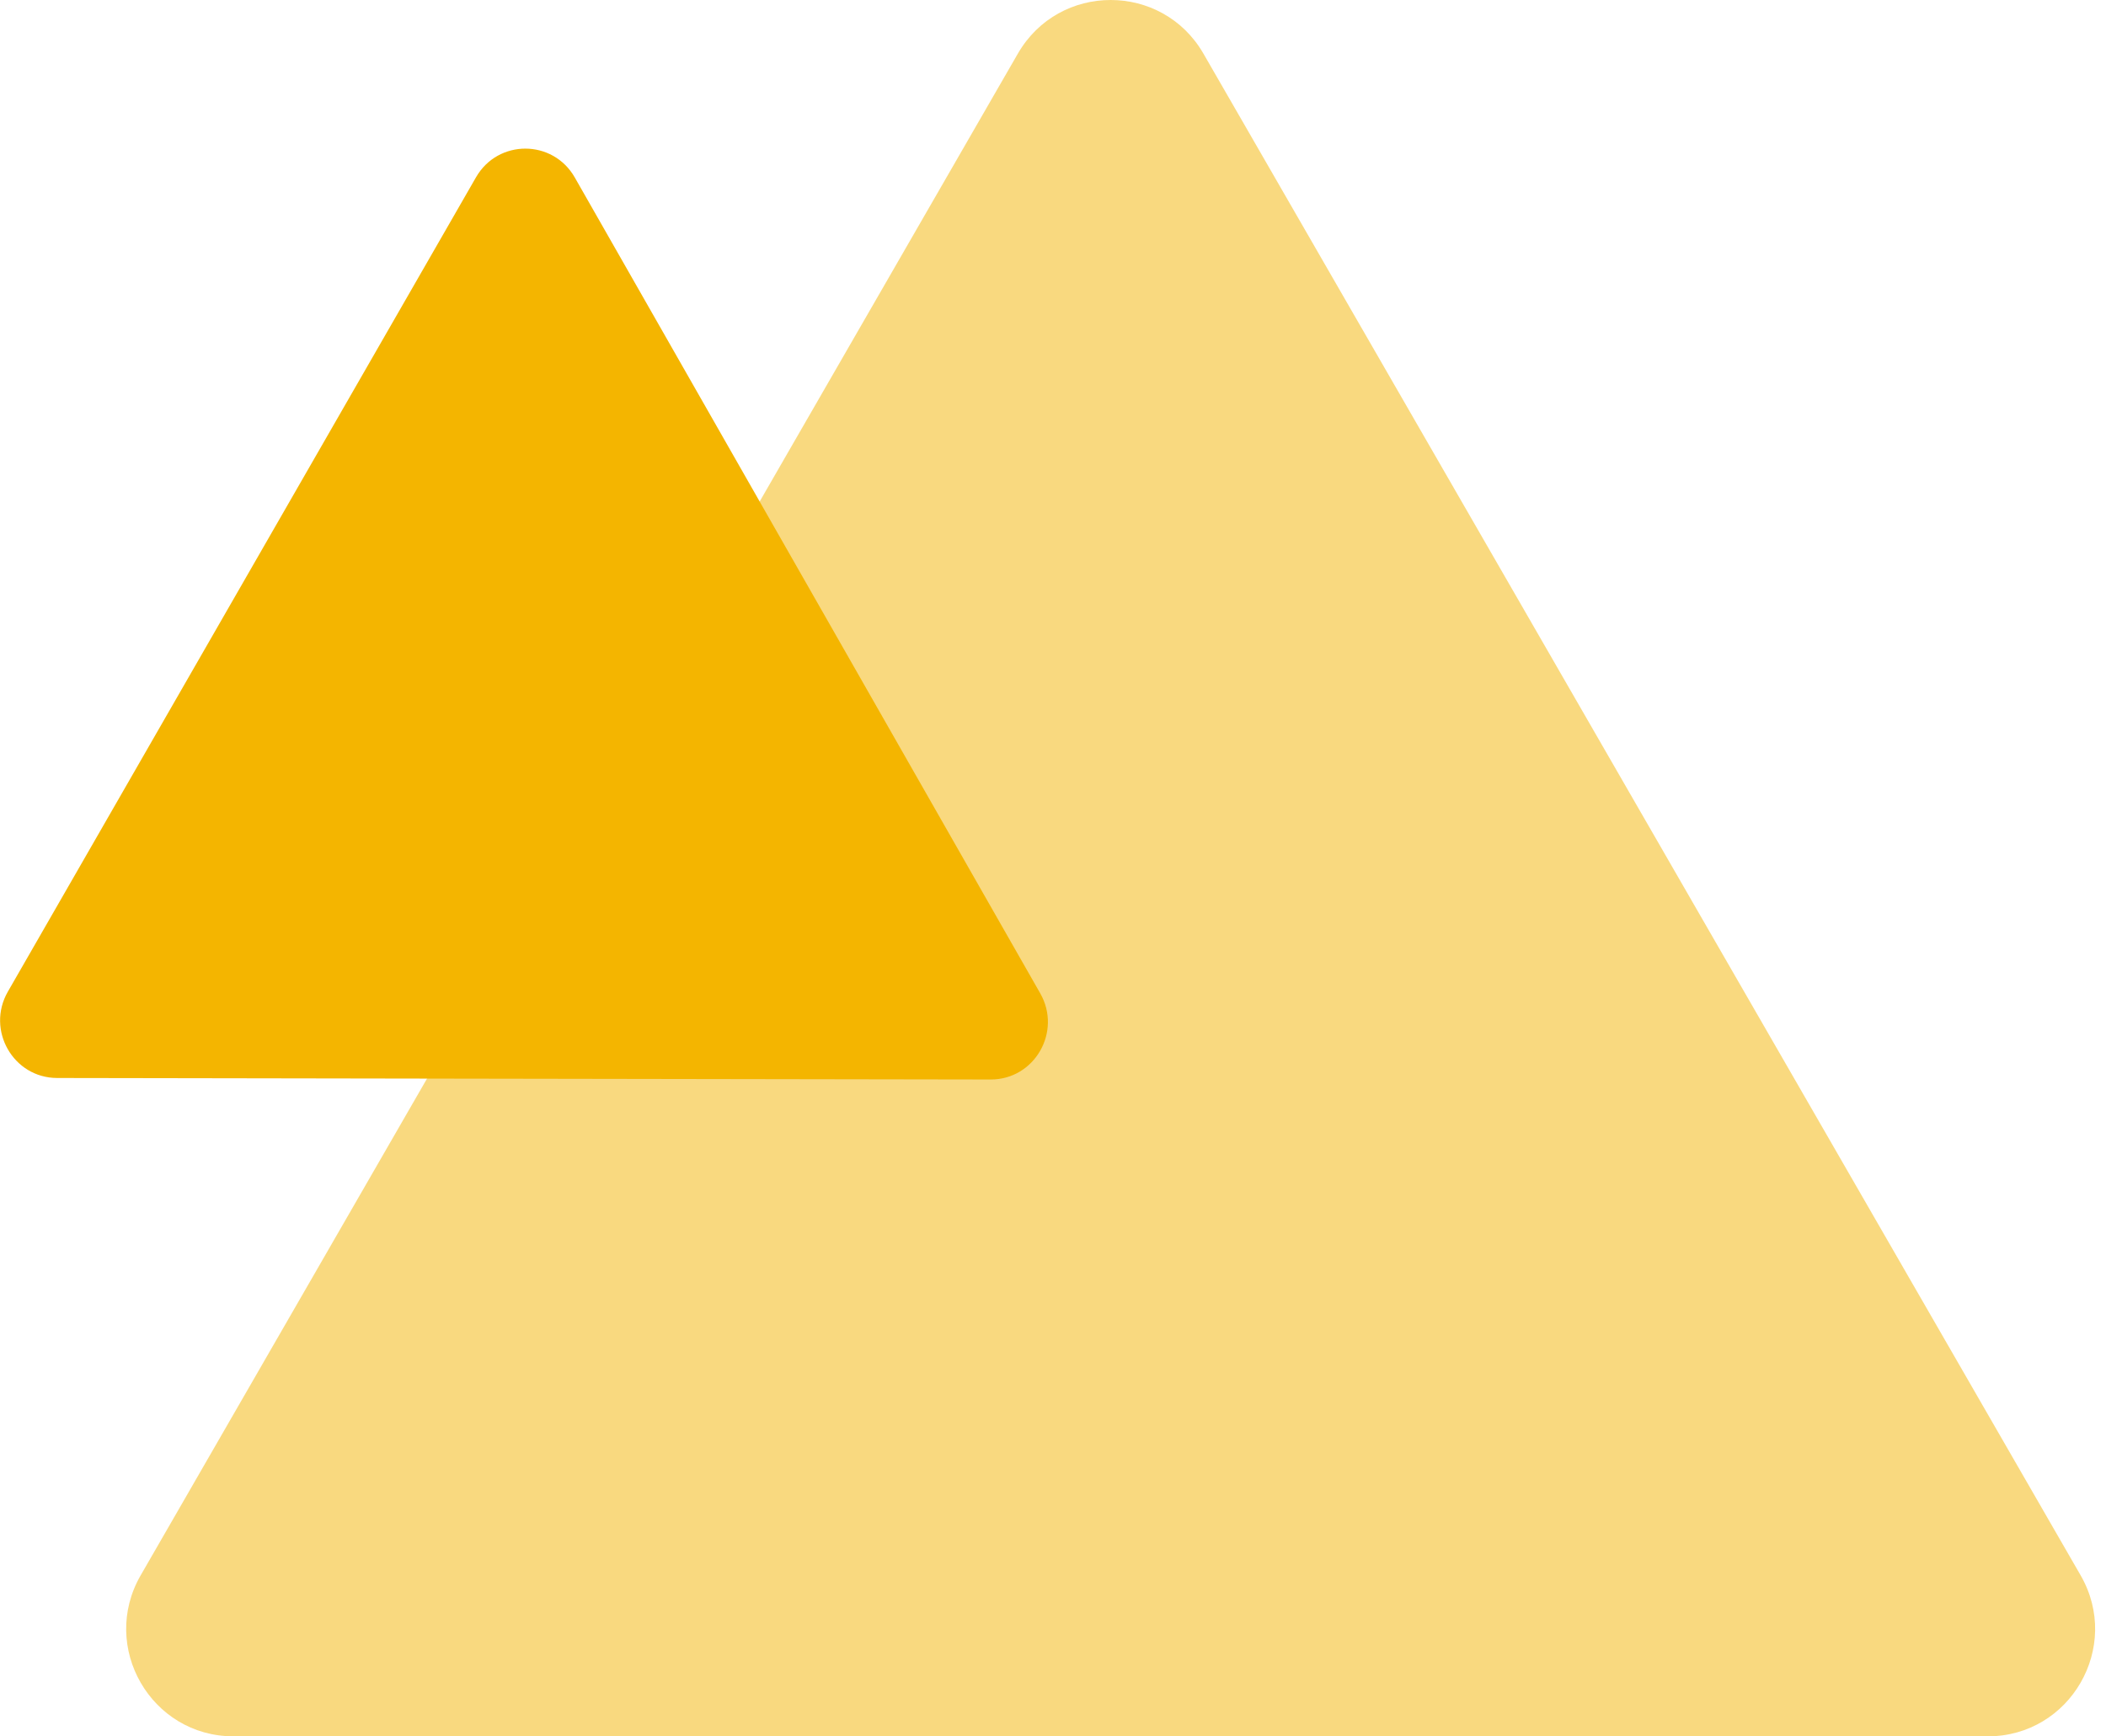
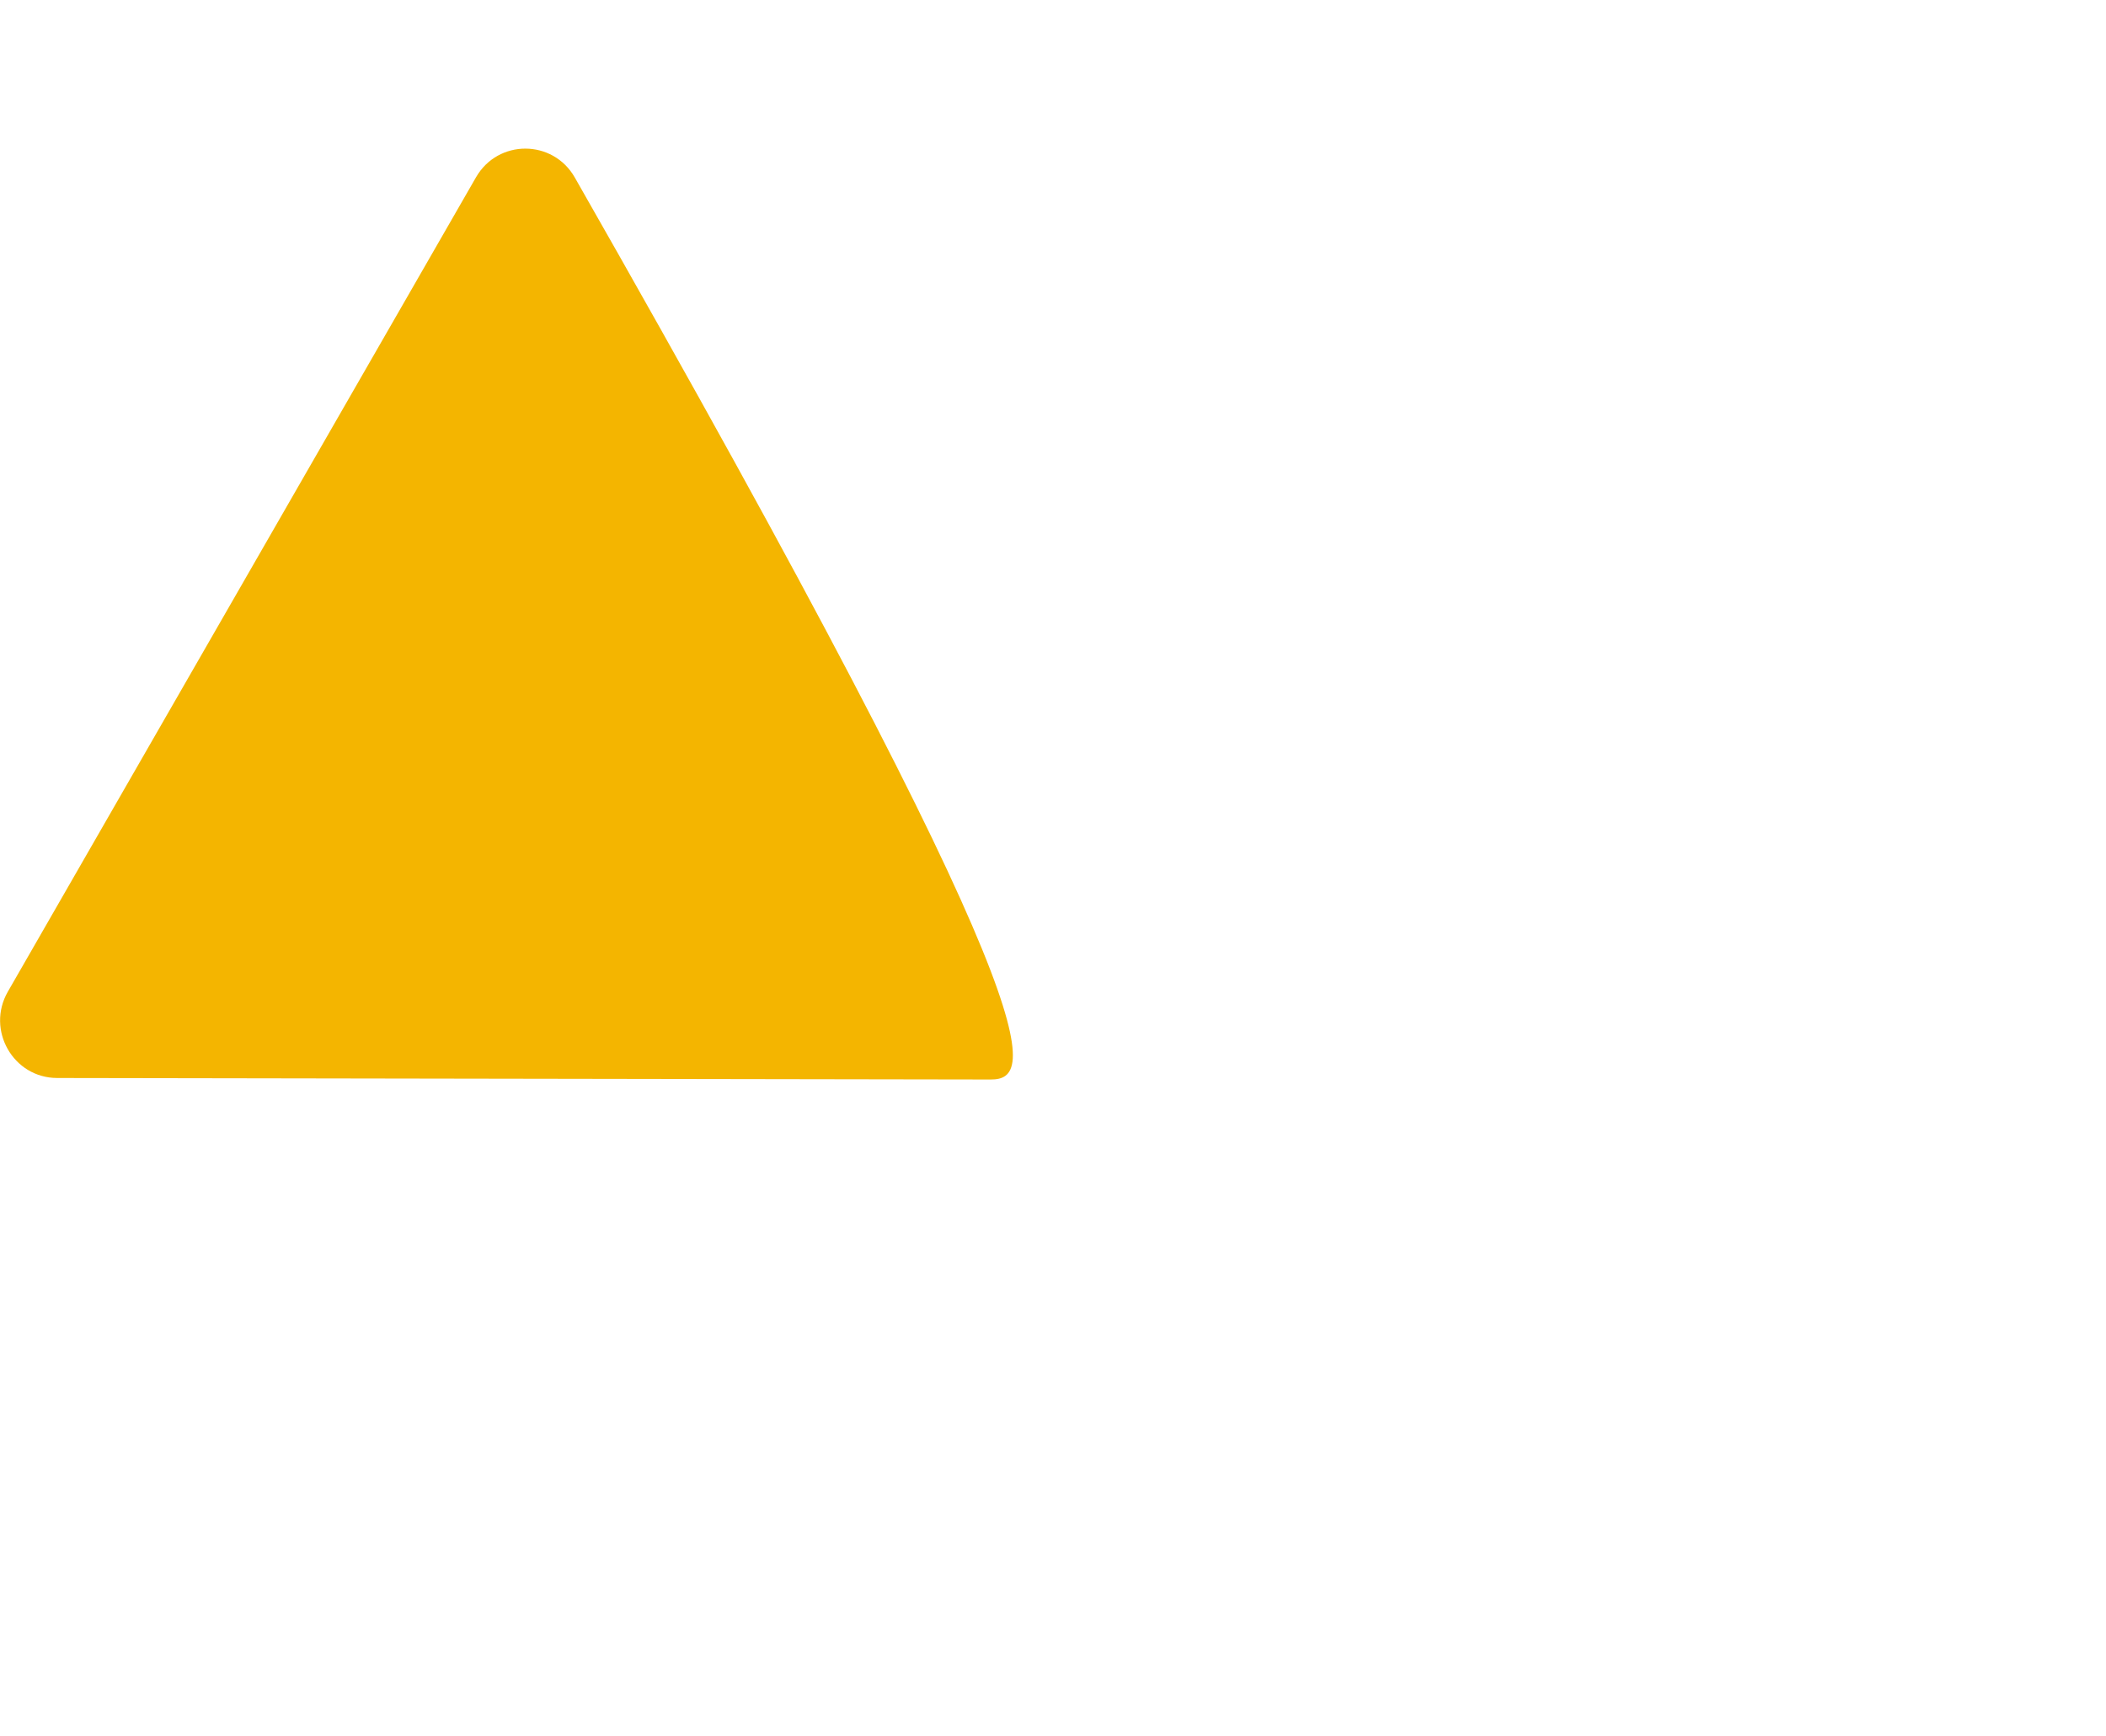
<svg xmlns="http://www.w3.org/2000/svg" width="114" height="94" viewBox="0 0 114 94" fill="none">
-   <path opacity="0.5" d="M65.145 2.906C62.912 -0.969 57.329 -0.969 55.096 2.906L7.615 85.283C5.382 89.157 8.174 94 12.64 94H107.602C112.068 94 114.859 89.157 112.626 85.283L65.145 2.906Z" fill="#F4B500" />
-   <path d="M25.766 9.599C26.957 7.525 29.928 7.53 31.113 9.607L56.309 53.776C57.494 55.854 56.004 58.445 53.627 58.441L3.092 58.359C0.715 58.355 -0.766 55.758 0.425 53.685L25.766 9.599Z" fill="#F4B500" />
+   <path d="M25.766 9.599C26.957 7.525 29.928 7.53 31.113 9.607C57.494 55.854 56.004 58.445 53.627 58.441L3.092 58.359C0.715 58.355 -0.766 55.758 0.425 53.685L25.766 9.599Z" fill="#F4B500" />
</svg>